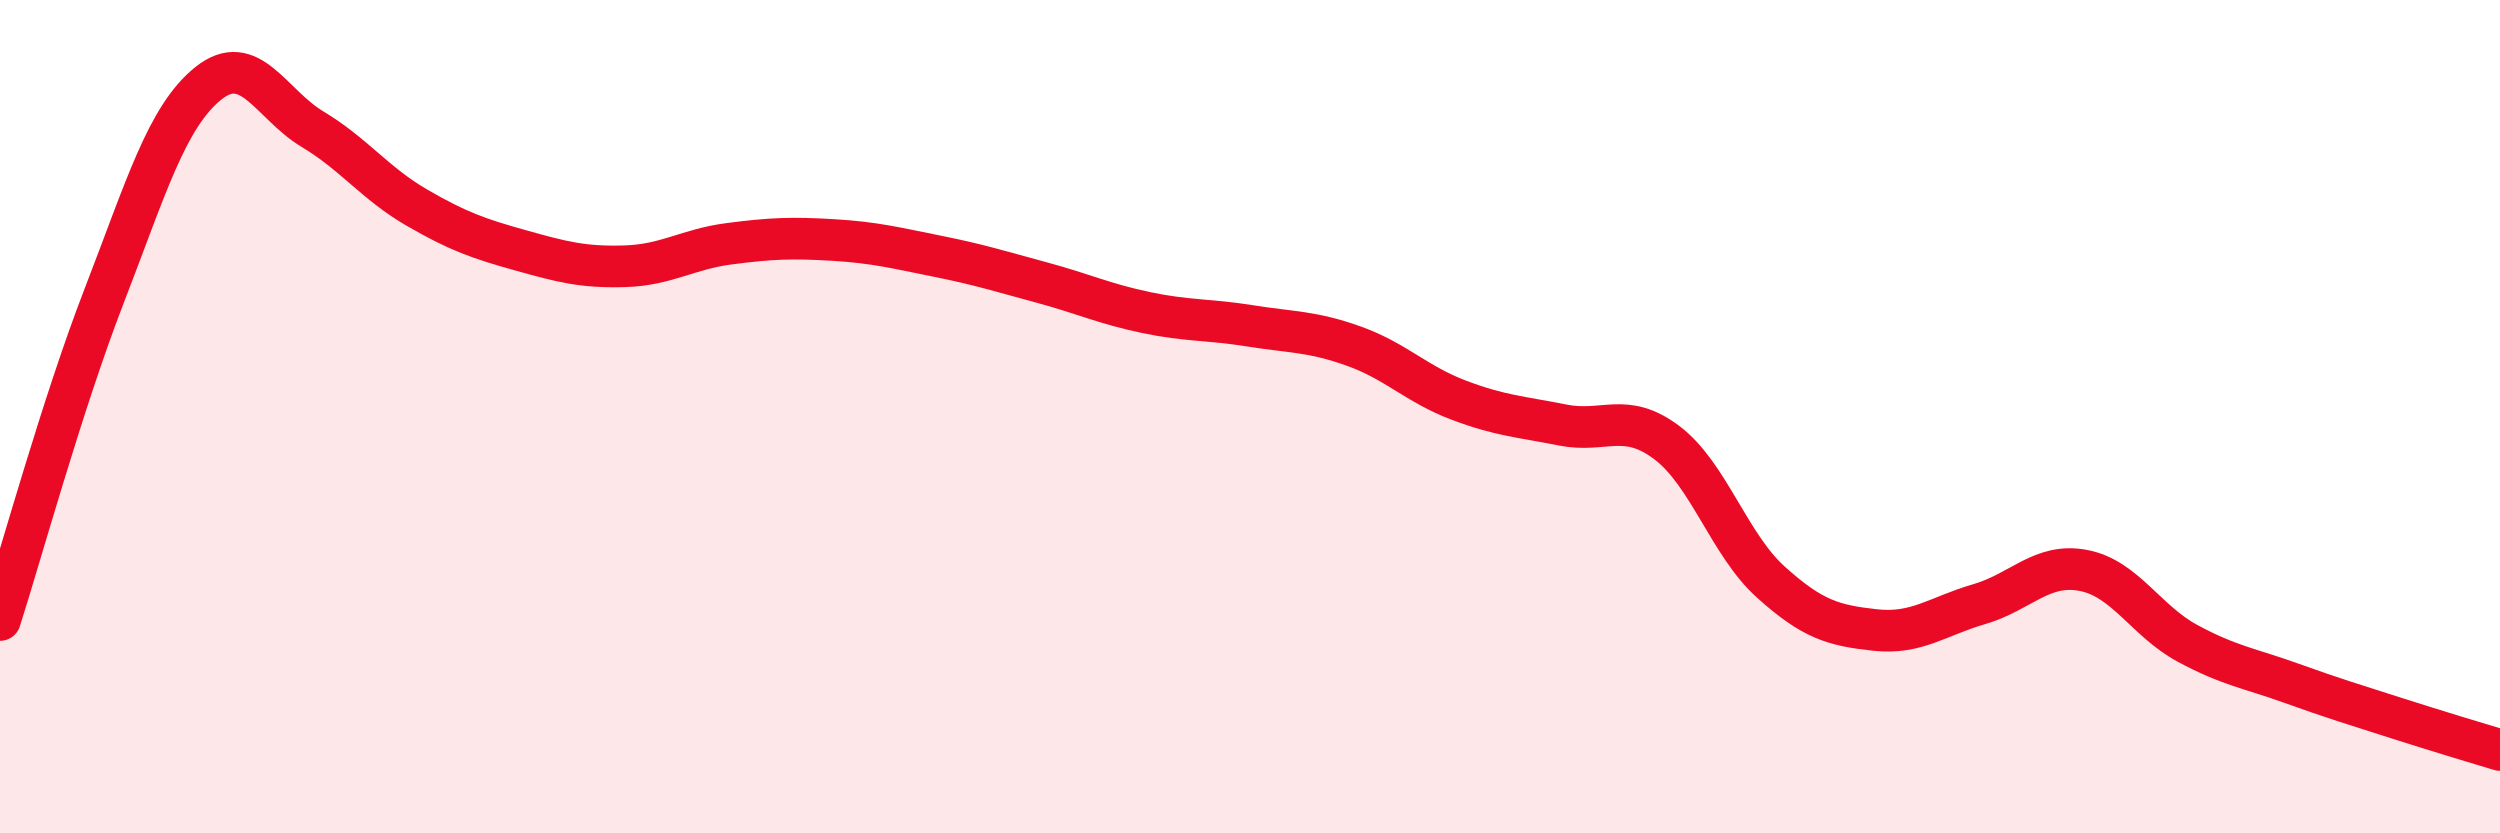
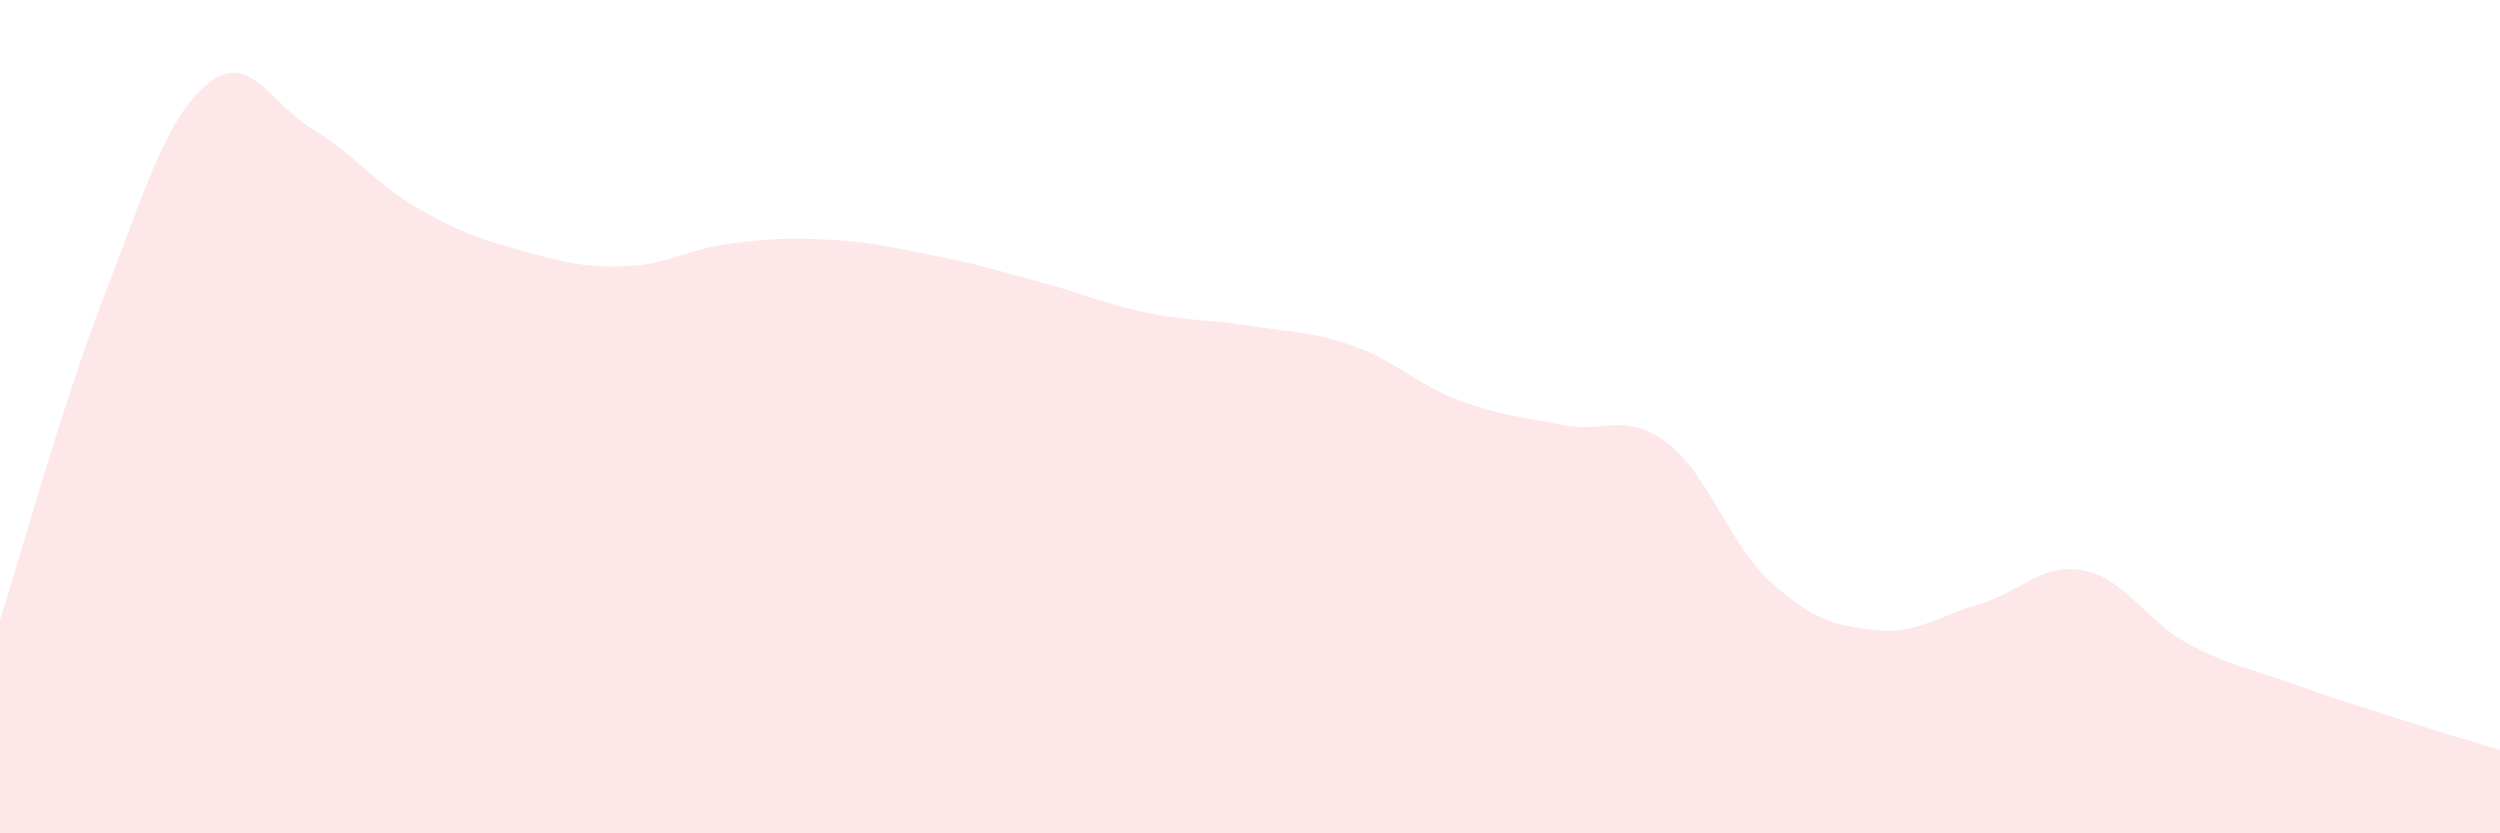
<svg xmlns="http://www.w3.org/2000/svg" width="60" height="20" viewBox="0 0 60 20">
  <path d="M 0,14.88 C 0.5,13.32 1.5,9.68 2.5,7.1 C 3.5,4.52 4,2.8 5,2 C 6,1.2 6.5,2.5 7.5,3.1 C 8.5,3.7 9,4.4 10,4.98 C 11,5.56 11.5,5.73 12.5,6.01 C 13.5,6.29 14,6.42 15,6.39 C 16,6.36 16.5,5.98 17.5,5.85 C 18.5,5.72 19,5.7 20,5.76 C 21,5.82 21.5,5.95 22.5,6.15 C 23.5,6.35 24,6.51 25,6.78 C 26,7.05 26.5,7.29 27.5,7.5 C 28.5,7.71 29,7.66 30,7.82 C 31,7.98 31.5,7.95 32.5,8.31 C 33.5,8.67 34,9.22 35,9.6 C 36,9.98 36.5,10 37.5,10.2 C 38.5,10.4 39,9.87 40,10.62 C 41,11.37 41.5,13.07 42.5,13.97 C 43.5,14.87 44,15.01 45,15.12 C 46,15.23 46.5,14.79 47.5,14.5 C 48.5,14.21 49,13.5 50,13.69 C 51,13.88 51.5,14.9 52.5,15.44 C 53.5,15.98 54,16.04 55,16.4 C 56,16.76 56.5,16.91 57.5,17.23 C 58.5,17.55 59.5,17.85 60,18L60 20L0 20Z" fill="#EB0A25" opacity="0.1" stroke-linecap="round" stroke-linejoin="round" />
-   <path d="M 0,14.88 C 0.5,13.32 1.5,9.68 2.5,7.1 C 3.5,4.52 4,2.8 5,2 C 6,1.2 6.5,2.5 7.5,3.1 C 8.5,3.7 9,4.4 10,4.98 C 11,5.56 11.5,5.73 12.5,6.01 C 13.5,6.29 14,6.42 15,6.39 C 16,6.36 16.5,5.98 17.5,5.85 C 18.5,5.72 19,5.7 20,5.76 C 21,5.82 21.5,5.95 22.5,6.15 C 23.5,6.35 24,6.51 25,6.78 C 26,7.05 26.5,7.29 27.5,7.5 C 28.5,7.71 29,7.66 30,7.82 C 31,7.98 31.5,7.95 32.5,8.31 C 33.5,8.67 34,9.22 35,9.6 C 36,9.98 36.5,10 37.5,10.2 C 38.5,10.4 39,9.87 40,10.62 C 41,11.37 41.5,13.07 42.5,13.97 C 43.5,14.87 44,15.01 45,15.12 C 46,15.23 46.5,14.79 47.5,14.5 C 48.5,14.21 49,13.5 50,13.69 C 51,13.88 51.5,14.9 52.5,15.44 C 53.5,15.98 54,16.04 55,16.4 C 56,16.76 56.5,16.91 57.5,17.23 C 58.5,17.55 59.5,17.85 60,18" stroke="#EB0A25" stroke-width="1" fill="none" stroke-linecap="round" stroke-linejoin="round" />
</svg>